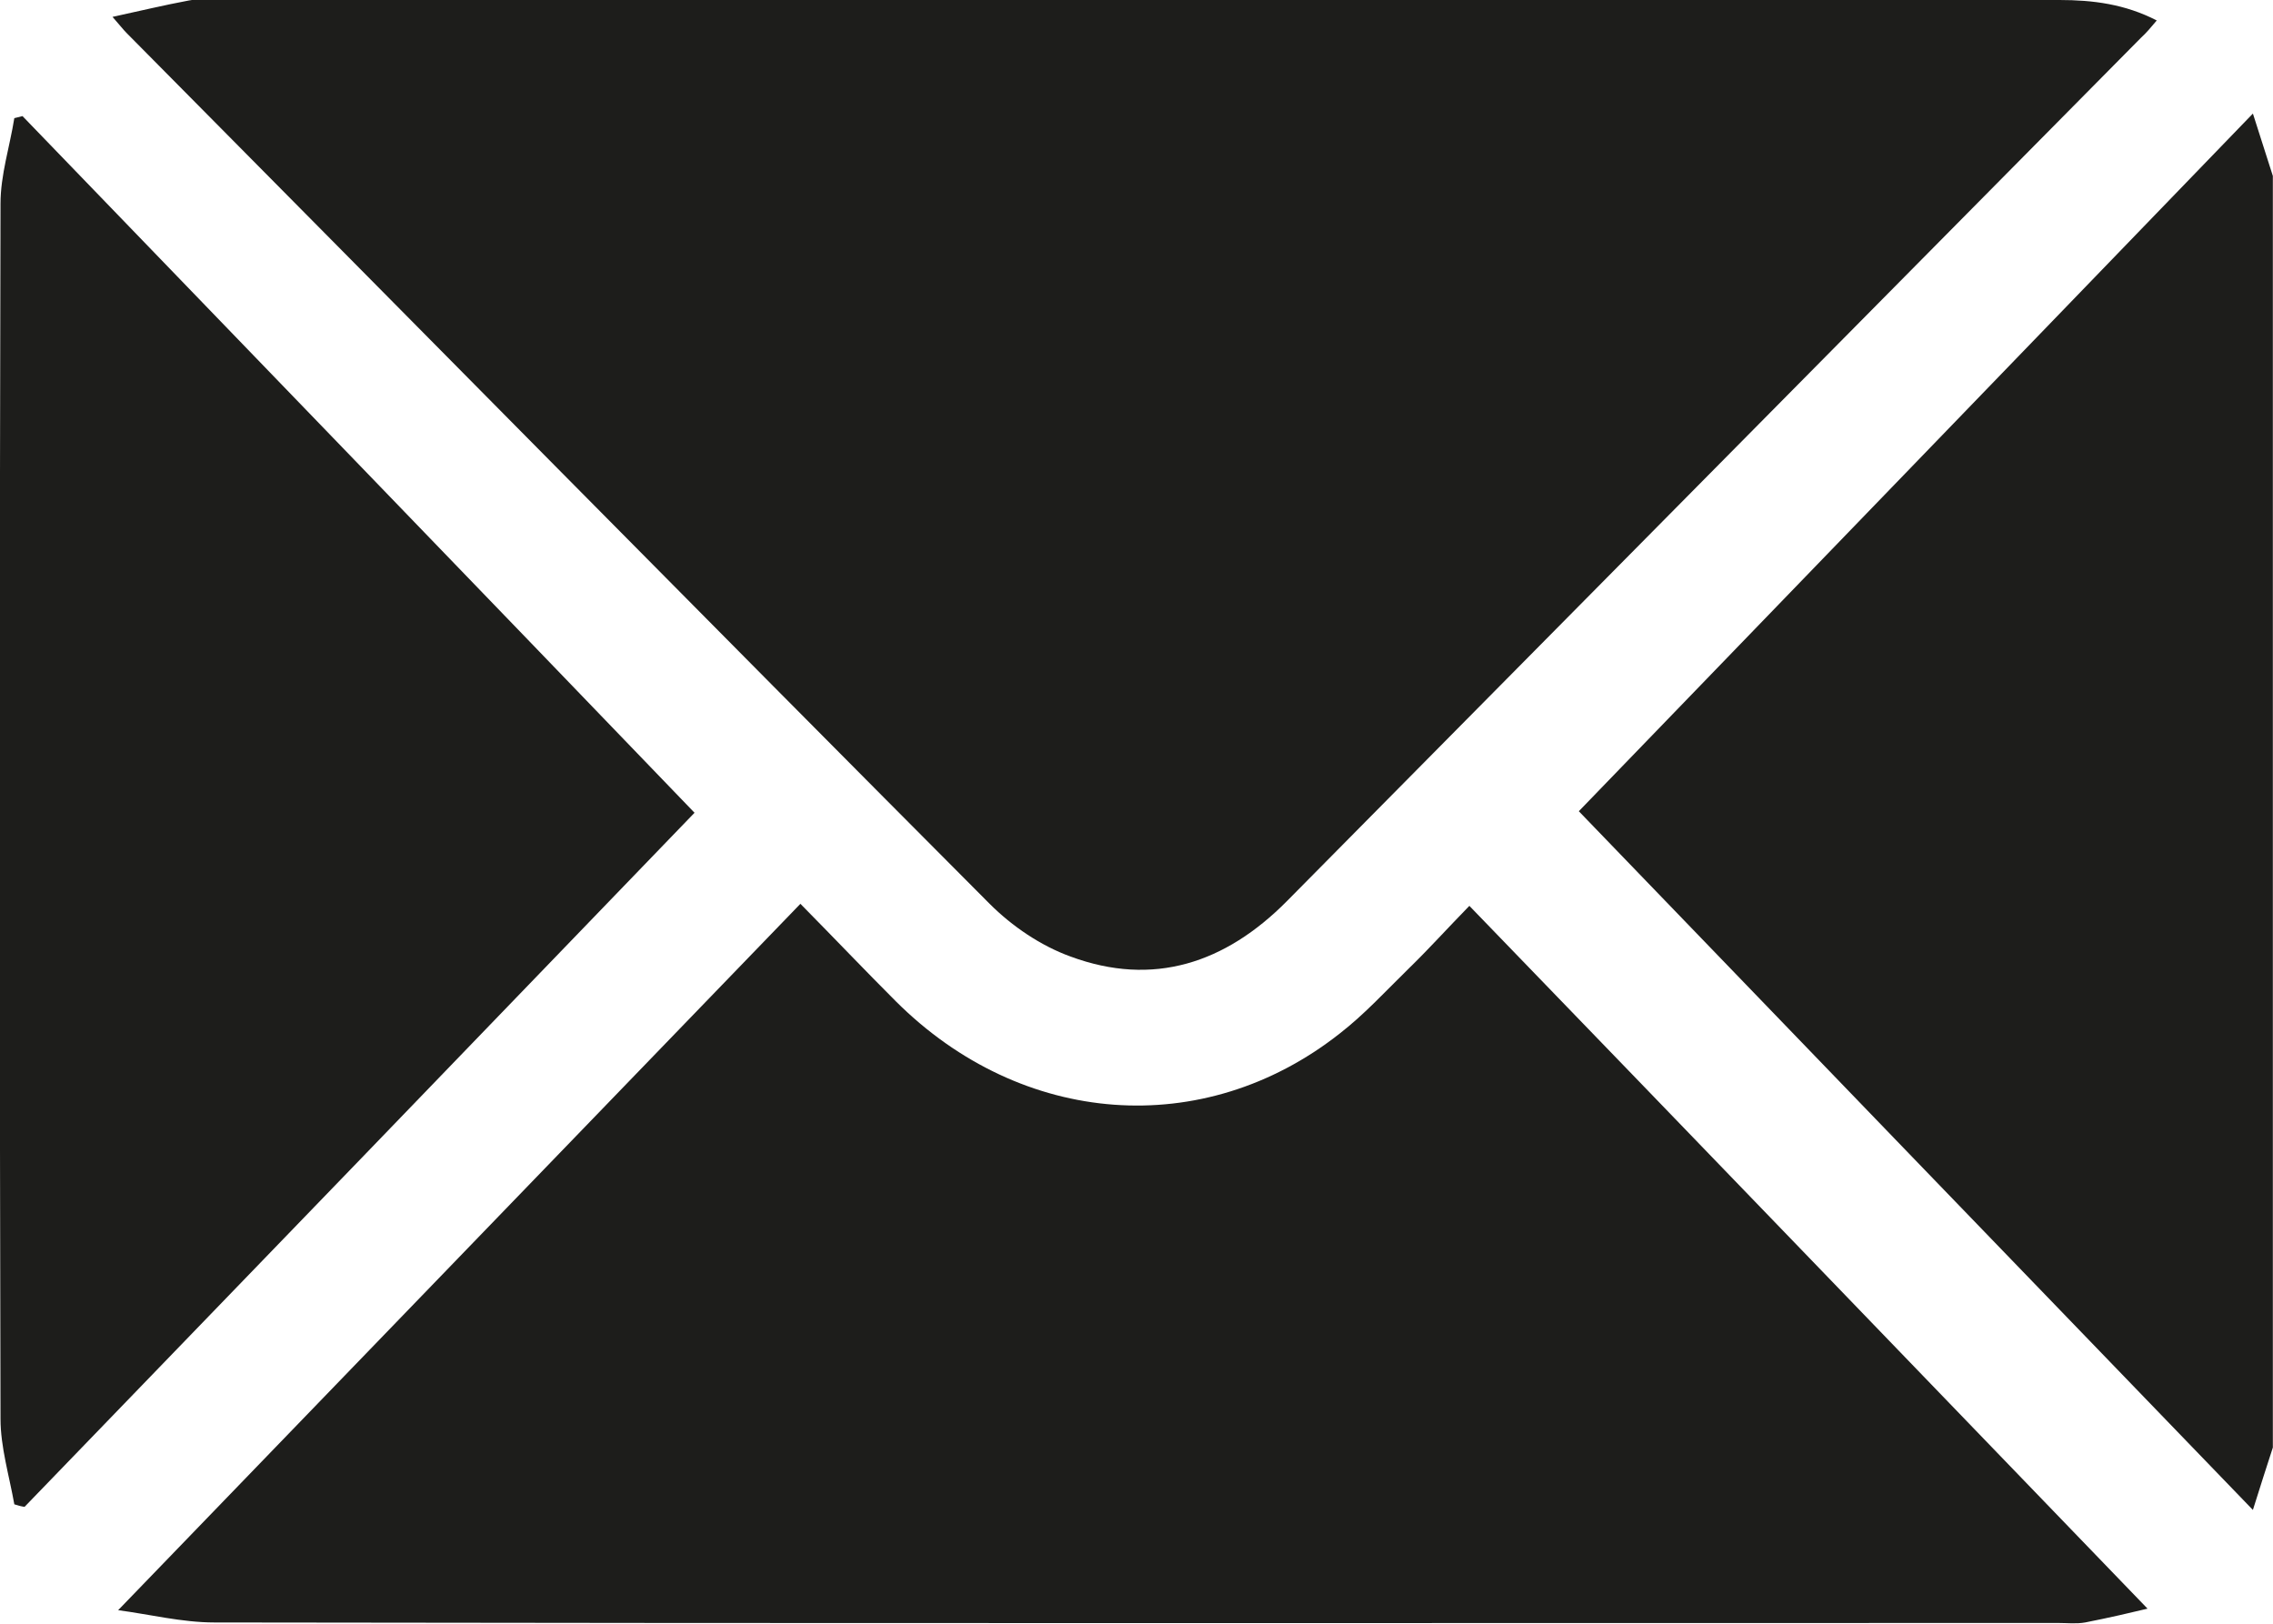
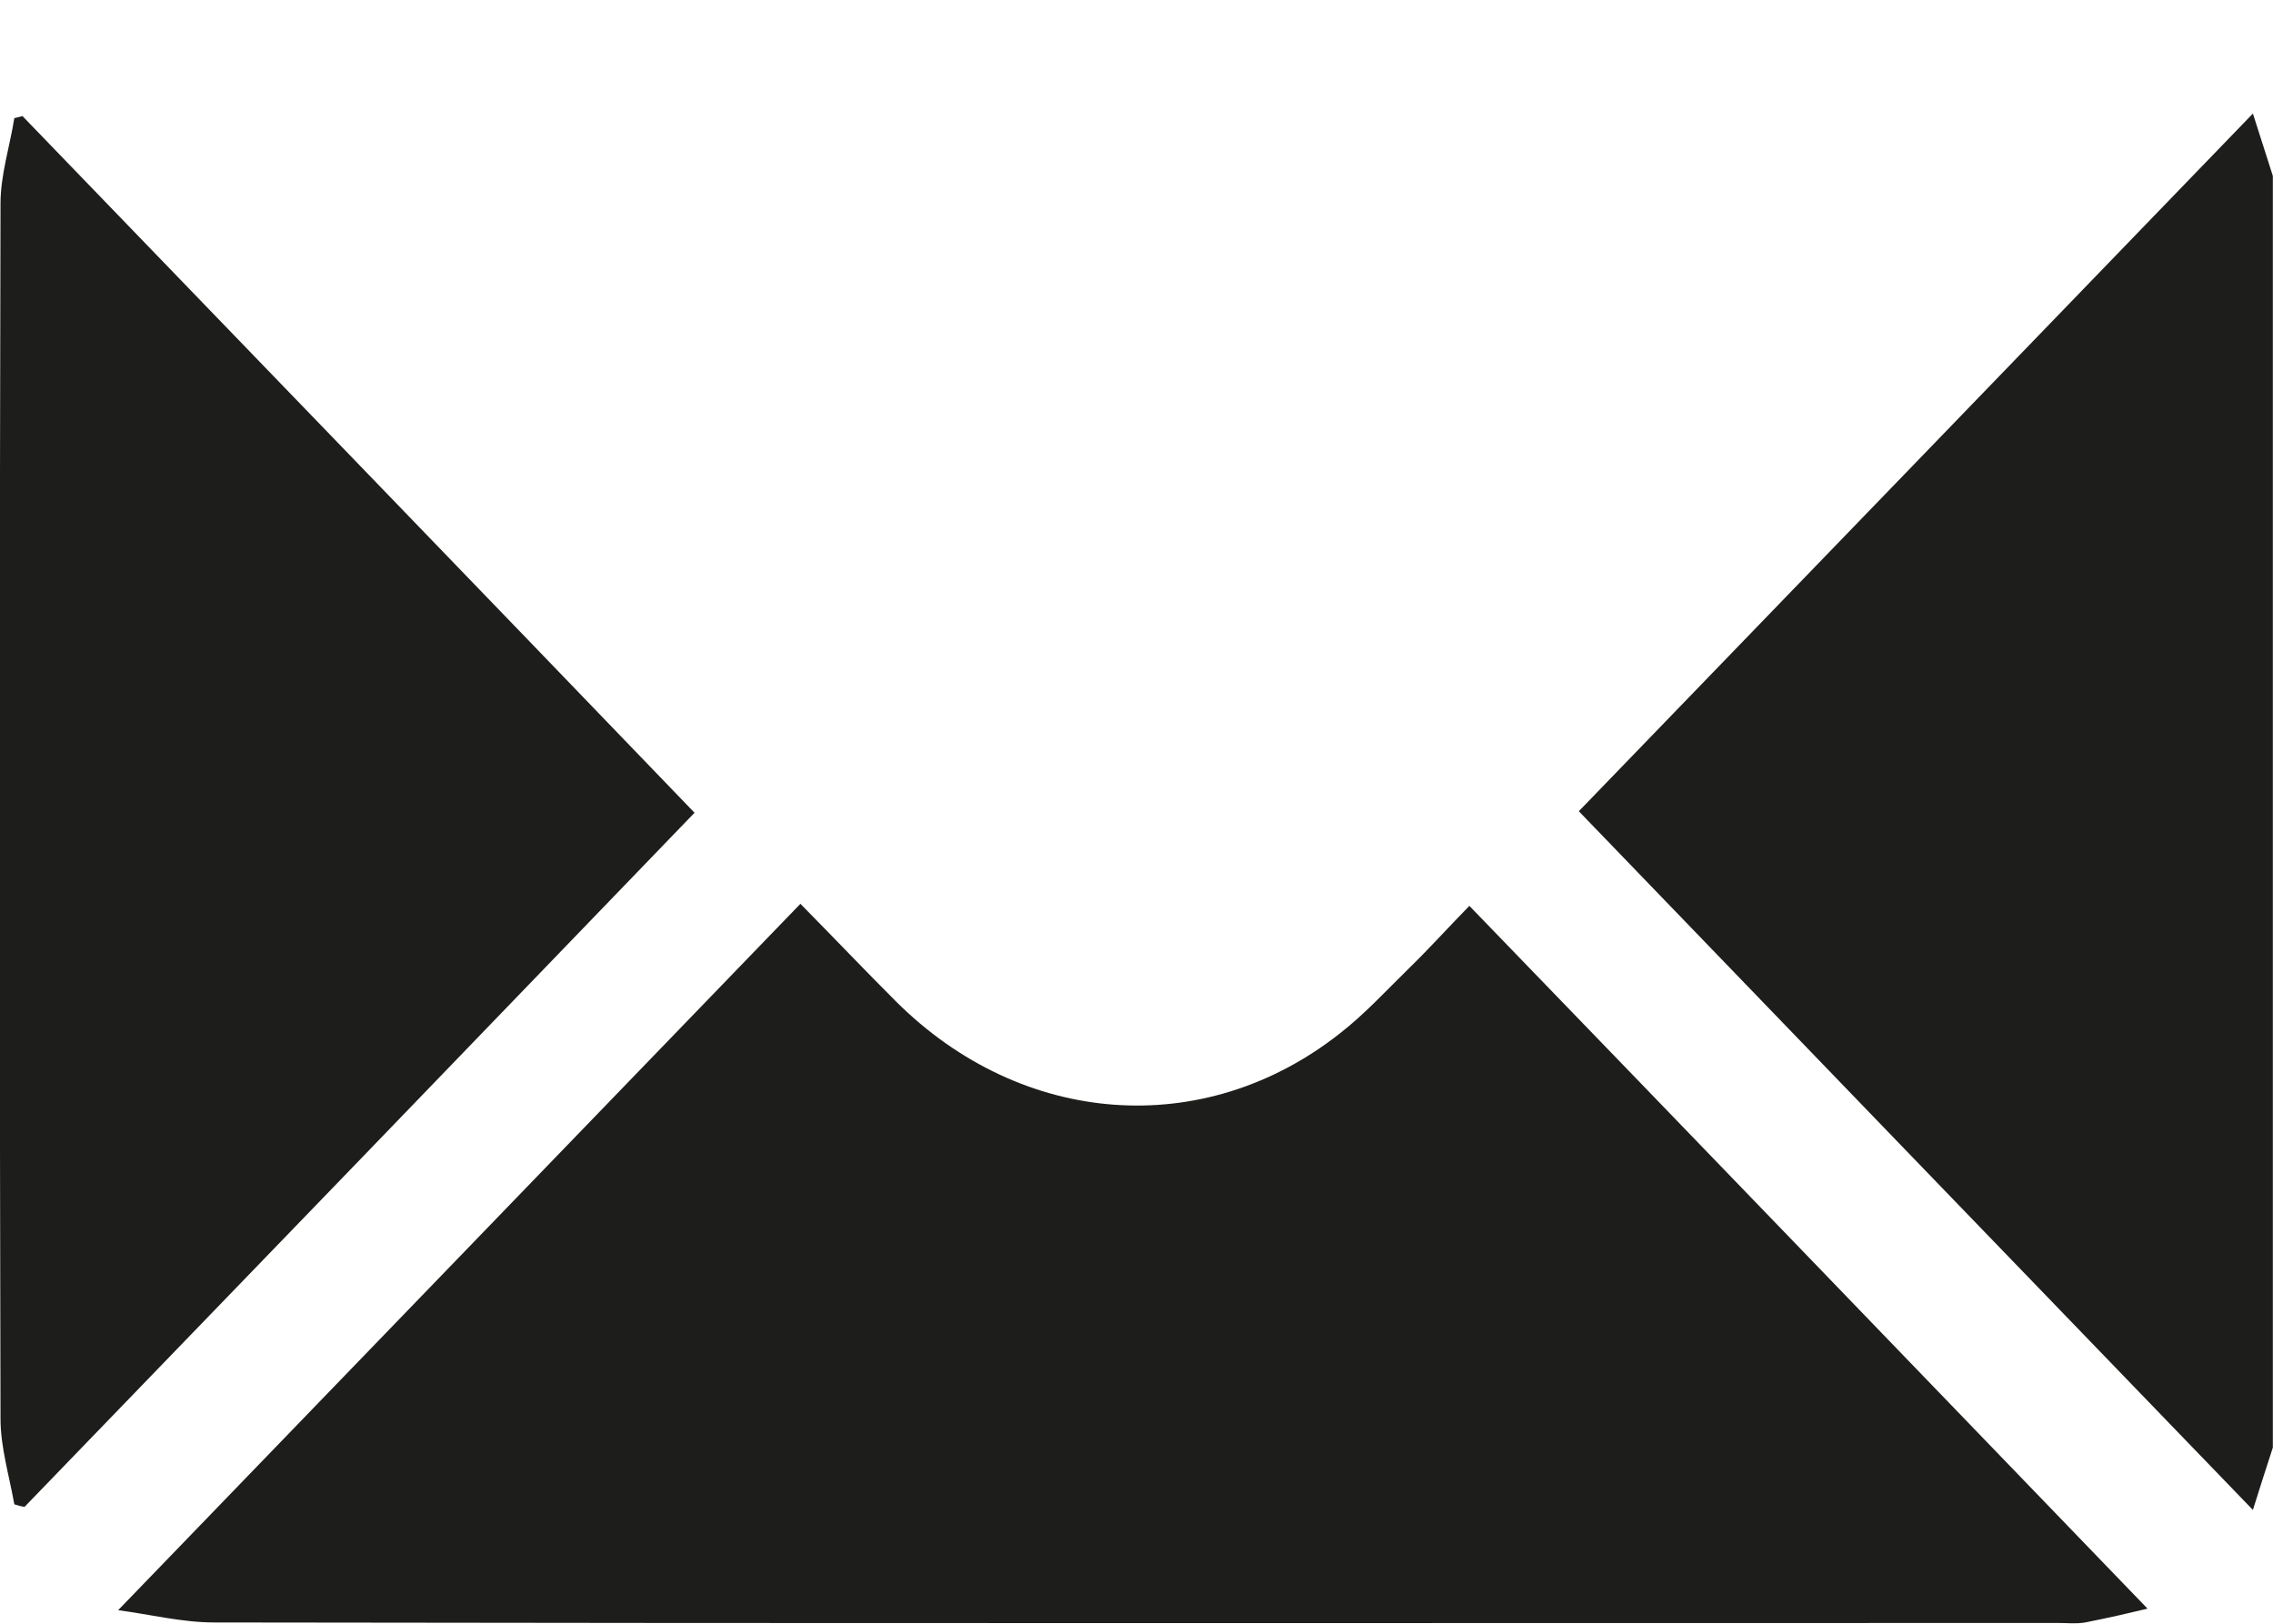
<svg xmlns="http://www.w3.org/2000/svg" width="44.443" height="31.745" viewBox="0 0 44.443 31.745" fill="none">
  <desc>
			Created with Pixso.
	</desc>
  <defs />
  <path id="Vector" d="M44.44 28.3C44.32 28.67 44.2 29.04 44.05 29.52C39.58 24.89 35.17 20.32 30.87 15.86C35.16 11.42 39.58 6.85 44.05 2.22C44.2 2.69 44.32 3.06 44.44 3.44L44.44 28.29L44.44 28.3Z" fill="#1D1D1B" fill-opacity="1" fill-rule="nonzero" />
-   <path id="Vector" d="M42.17 0.4C42.06 0.53 41.97 0.64 41.86 0.74C36.3 6.36 30.73 11.99 25.16 17.62C23.96 18.83 22.55 19.3 20.93 18.7C20.35 18.49 19.79 18.11 19.35 17.67C13.71 12.01 8.1 6.32 2.48 0.65C2.41 0.58 2.35 0.5 2.2 0.33C2.75 0.21 3.21 0.1 3.69 0.01C3.84 -0.02 4 0 4.16 0C16.2 0 28.23 0 40.27 0C40.92 0 41.55 0.08 42.17 0.4Z" fill="#1D1D1B" fill-opacity="1" fill-rule="nonzero" />
  <path id="Vector" d="M15.65 17.67C16.34 18.37 16.92 18.98 17.52 19.58C19.98 22.03 23.53 22.3 26.19 20.21C26.68 19.83 27.11 19.36 27.56 18.92C27.94 18.55 28.3 18.15 28.73 17.71C33.18 22.31 37.58 26.88 41.99 31.45C41.7 31.52 41.23 31.63 40.77 31.72C40.6 31.75 40.42 31.73 40.25 31.73C28.23 31.73 16.21 31.74 4.19 31.72C3.56 31.72 2.92 31.56 2.31 31.48C6.78 26.85 11.19 22.29 15.65 17.67Z" fill="#1D1D1B" fill-opacity="1" fill-rule="nonzero" />
  <path id="Vector" d="M0.28 29.41C0.18 28.85 0.01 28.29 0.01 27.74C-0.01 19.82 -0.01 11.9 0.01 3.98C0.01 3.42 0.19 2.87 0.28 2.31L0.44 2.27C4.85 6.84 9.27 11.41 13.58 15.89C9.3 20.33 4.89 24.9 0.48 29.46C0.41 29.45 0.34 29.43 0.28 29.41L0.28 29.41Z" fill="#1D1D1B" fill-opacity="1" fill-rule="nonzero" />
</svg>